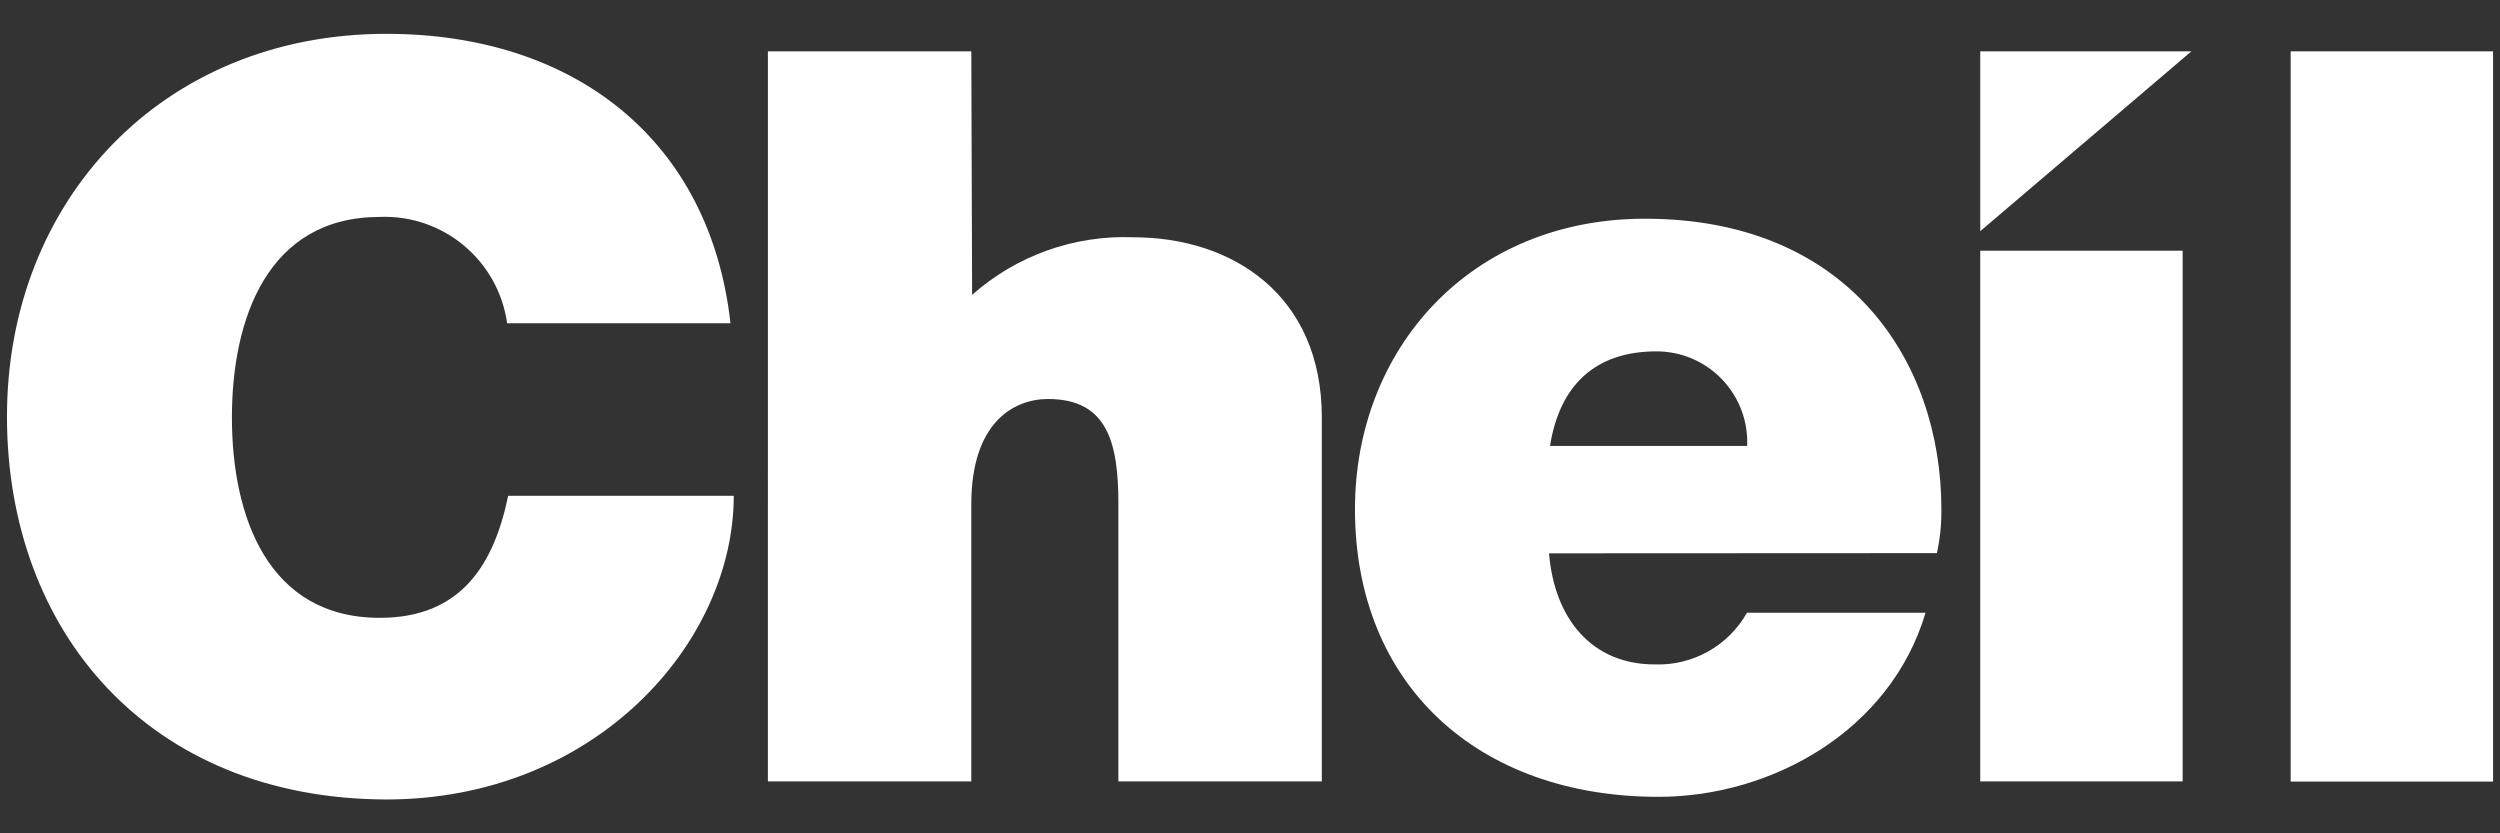
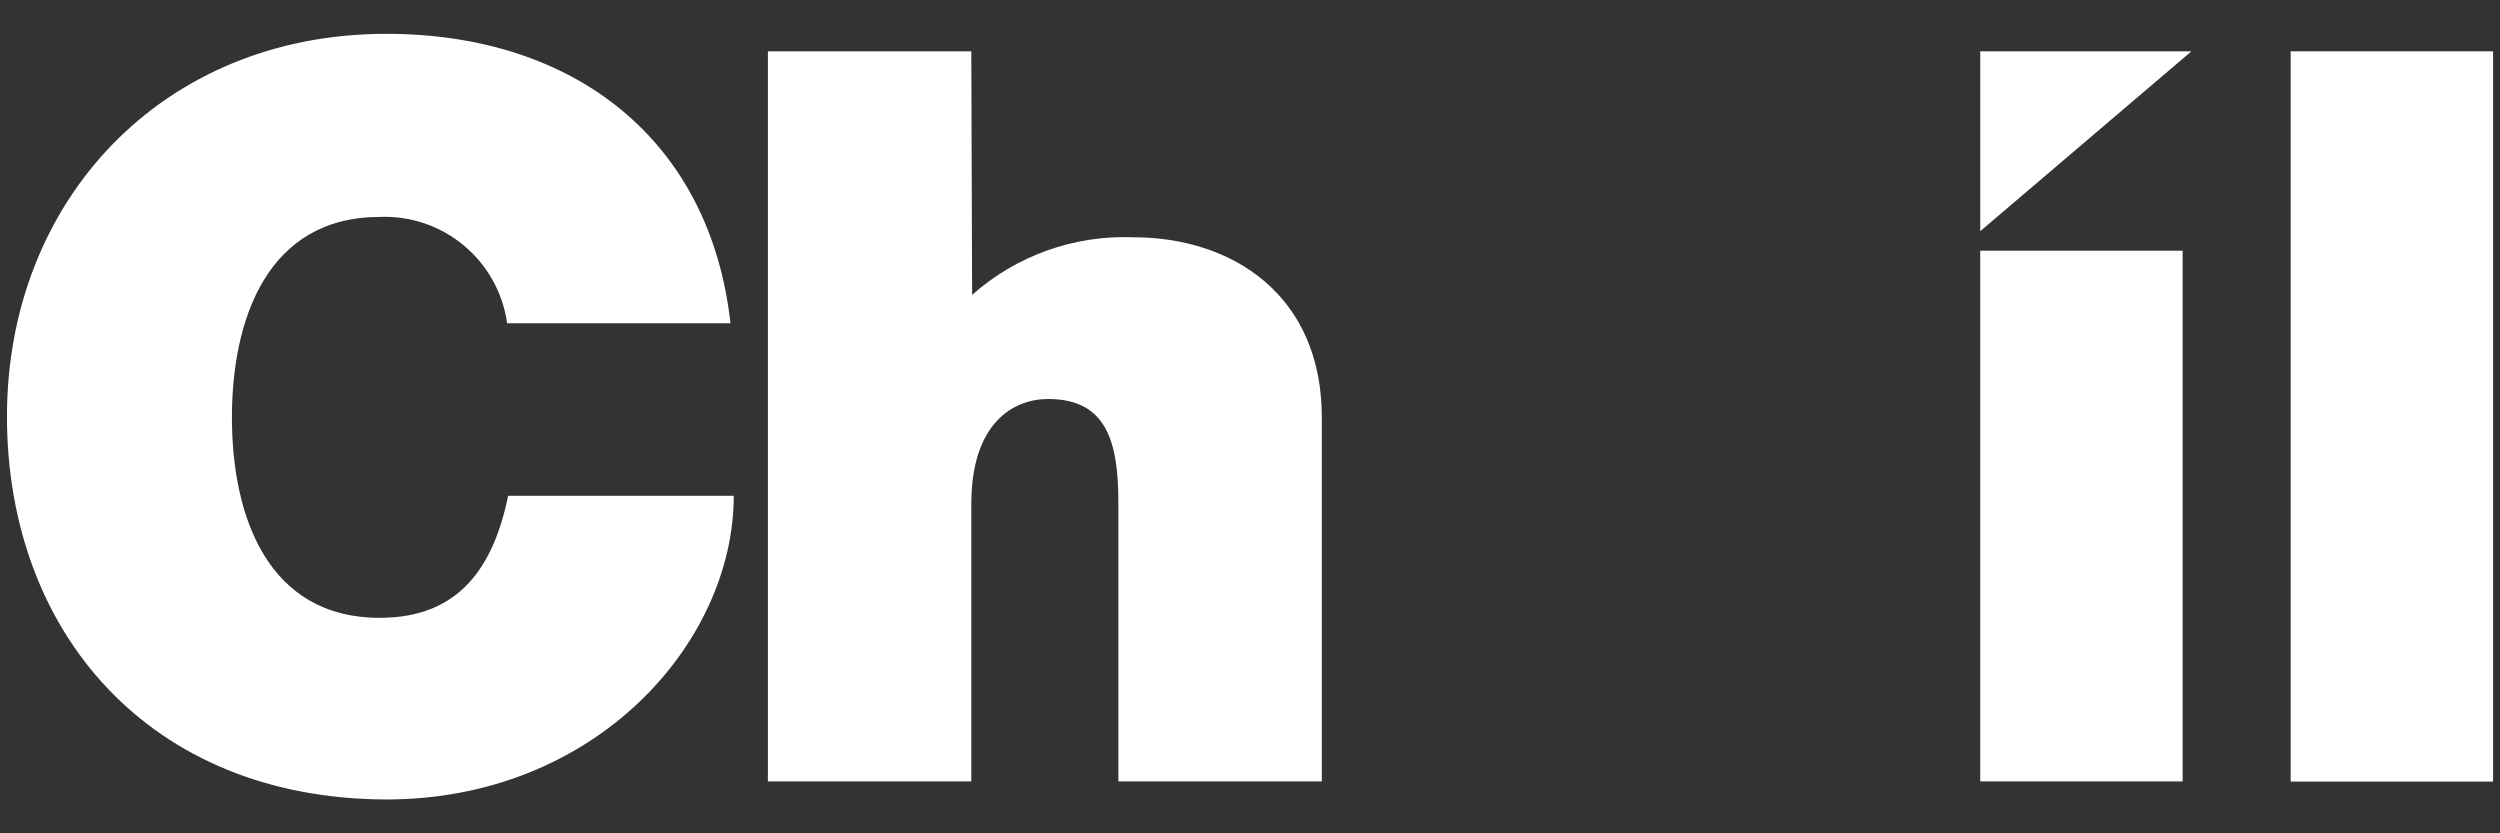
<svg xmlns="http://www.w3.org/2000/svg" id="Layer_2" viewBox="0 0 900 300">
  <rect x="0" y="0" width="900" height="300" fill="#333333" stroke="none" />
  <defs>
    <style>
      .cls-1 {
        fill: #fff;
      }

      .cls-2 {
        fill: none;
      }
    </style>
  </defs>
  <g id="Layer_1-2" data-name="Layer_1">
    <g>
      <g>
        <path class="cls-1" d="M182.57,116.39c-3.18-22.64-22.99-39.2-45.84-38.3-40.35,0-53.24,36.61-53.24,72.2s12.89,72.13,53.24,72.13c29.29,0,41.08-19.19,46.21-43.94h81.21c0,53.02-49.87,109.33-125.07,109.33-85.31-.22-136.57-60.27-136.57-137.89S58.37,12.18,139.07,12.18c67.81,0,116.58,38.3,123.9,104.2h-80.41Z" />
        <rect class="cls-1" x="712.89" y="90.25" width="72.86" height="191.05" />
        <rect class="cls-1" x="824.64" y="18.48" width="72.86" height="262.89" />
        <polygon class="cls-1" points="712.89 83.22 712.89 18.48 788.9 18.48 712.89 83.22" />
-         <path class="cls-1" d="M557.65,199.21c1.98,23.8,15.6,39.98,38.01,39.98,13.69.51,26.52-6.67,33.25-18.6h64.29c-12.6,42.4-55.29,66.27-96.15,66.27-64.81,0-109.26-40.13-109.26-103.55,0-57.63,41.45-104.57,104.42-104.57,73.23,0,106.69,51.26,106.69,104.57.06,5.32-.48,10.62-1.61,15.82l-139.65.07ZM628.97,160.54c.77-18.02-13.22-33.25-31.24-34.02-.47-.02-.95-.03-1.42-.03-21.97,0-34.86,12.16-38.3,34.05h70.96Z" />
        <path class="cls-1" d="M349.97,106.14c15.94-14.13,36.72-21.55,58-20.72,35.88,0,67.88,20.94,67.88,64.81v131.08h-73.23v-100.1c0-21.97-4.03-37.57-25.34-37.57-12.23,0-27.61,8.35-27.61,37.86v99.81h-73.23V18.48h73.23l.29,87.65Z" />
      </g>
      <rect class="cls-2" width="900" height="300" />
    </g>
  </g>
</svg>